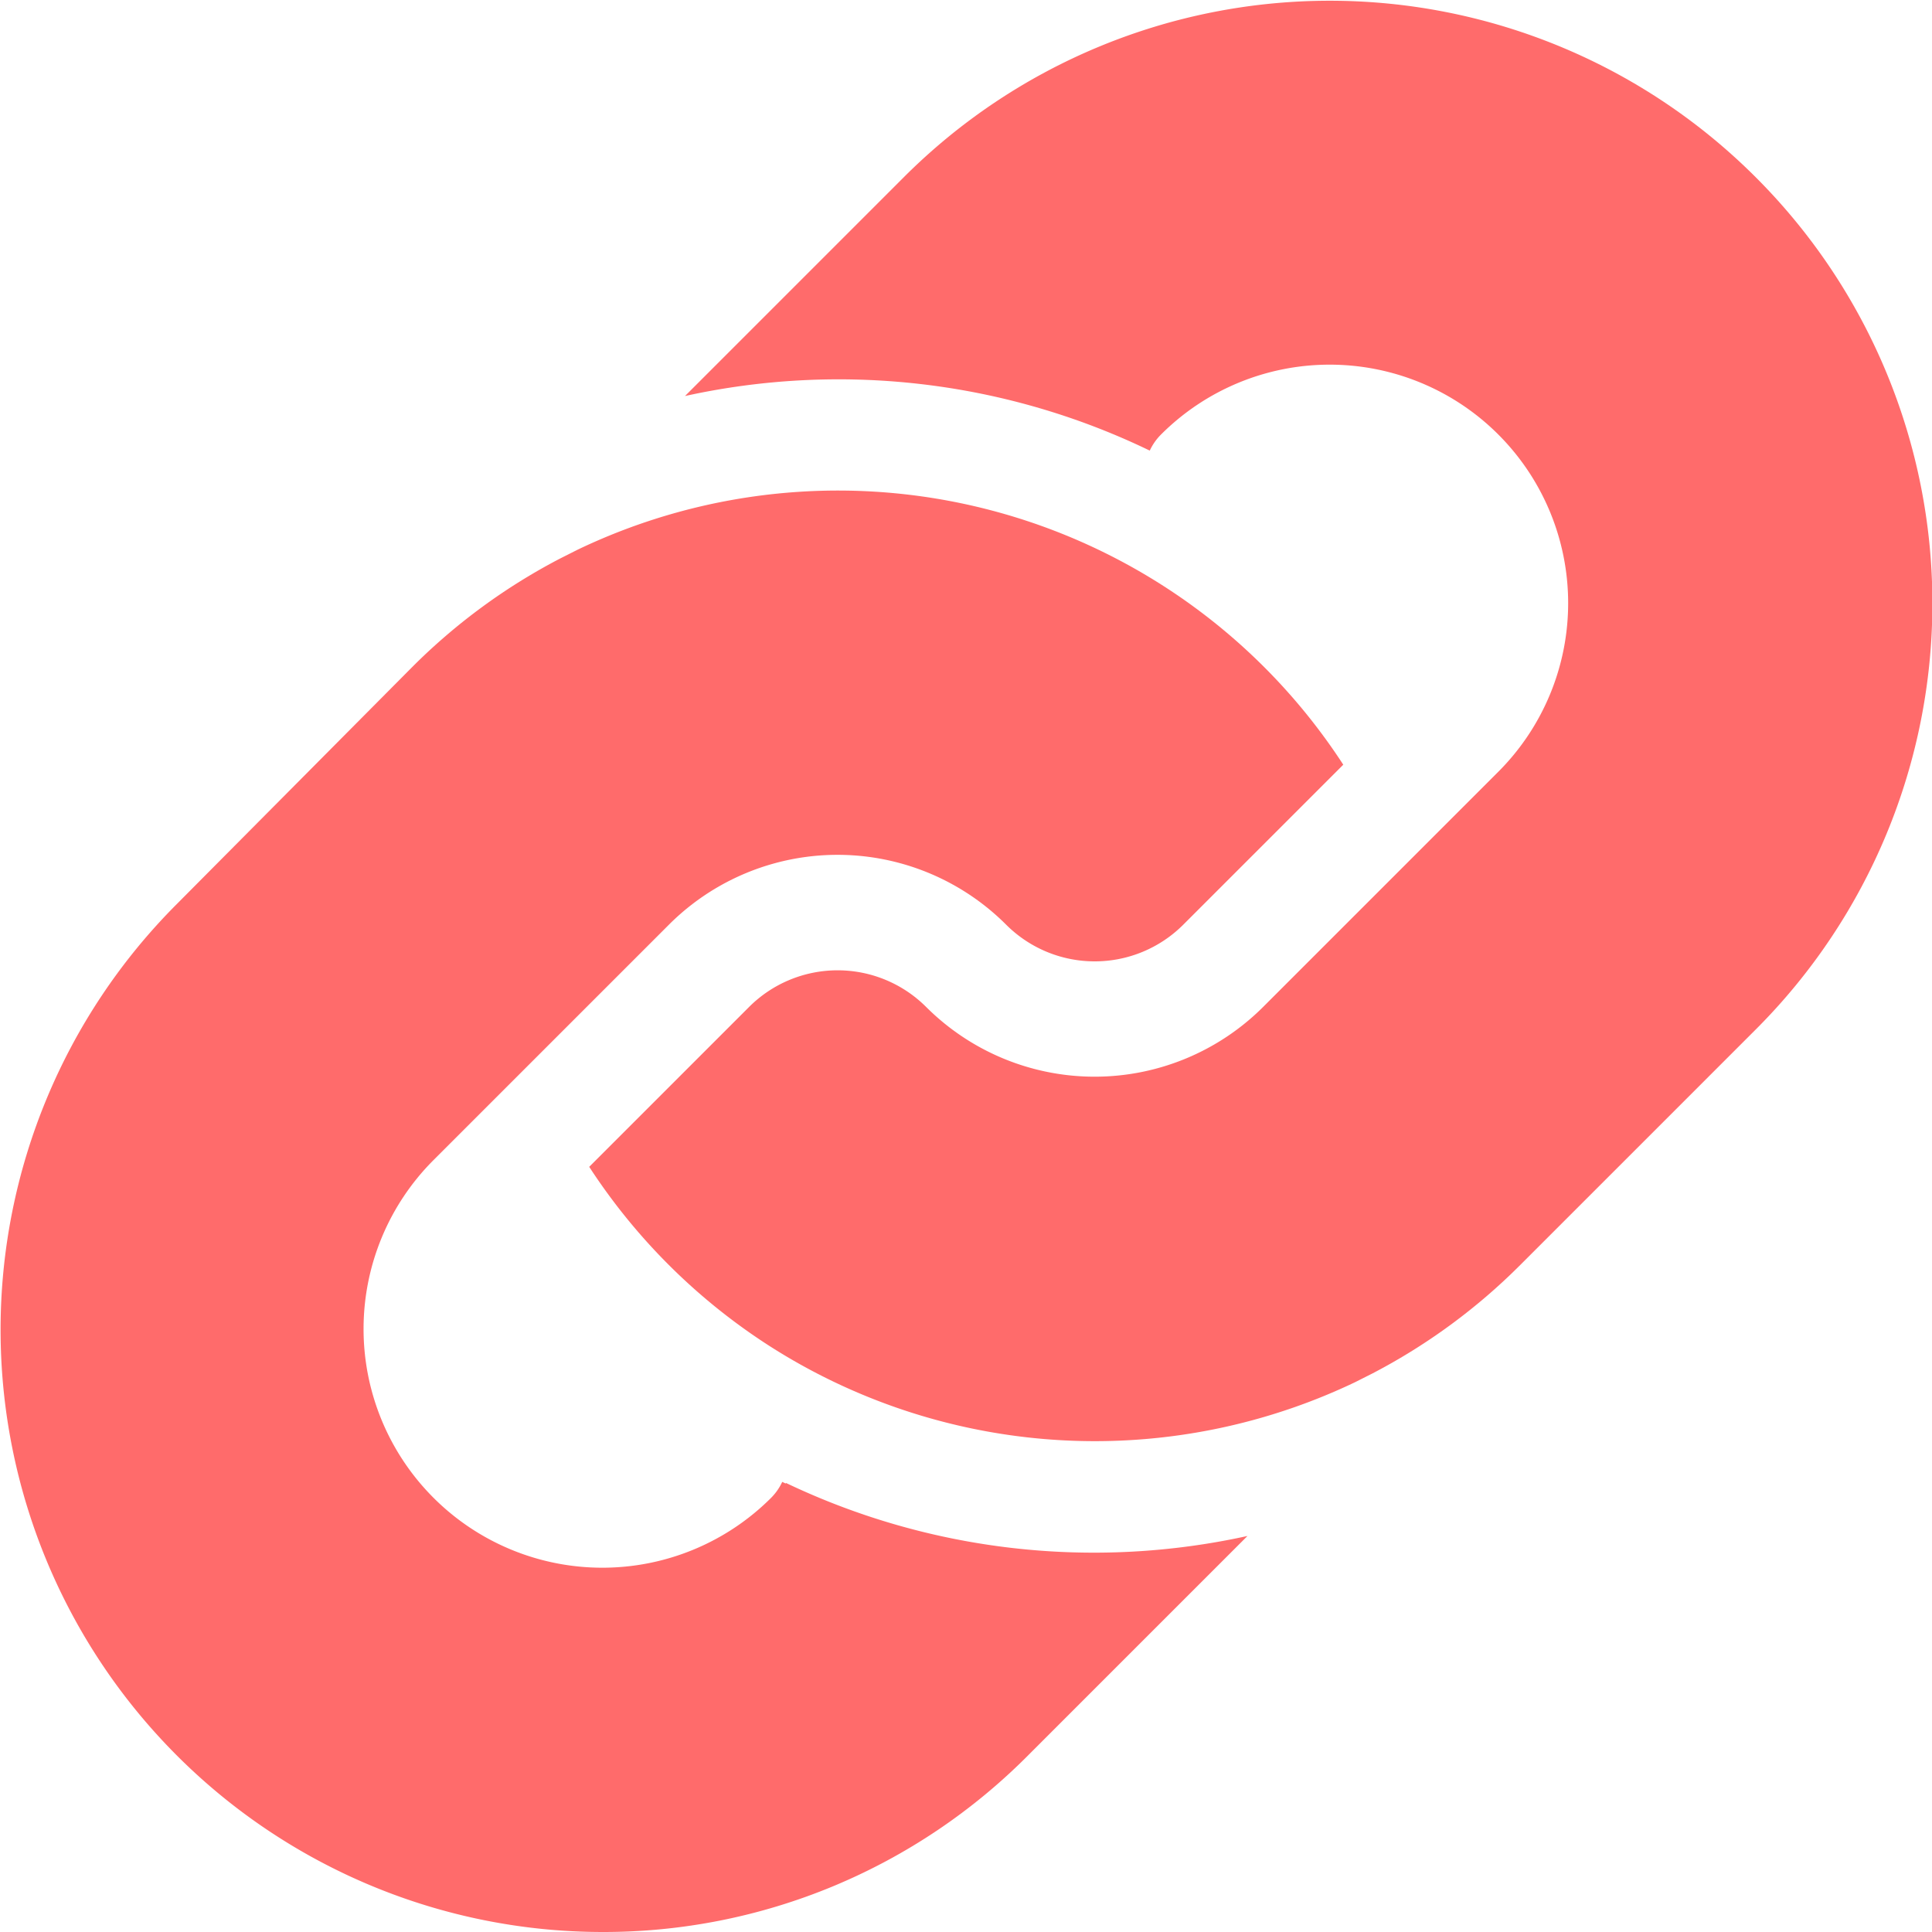
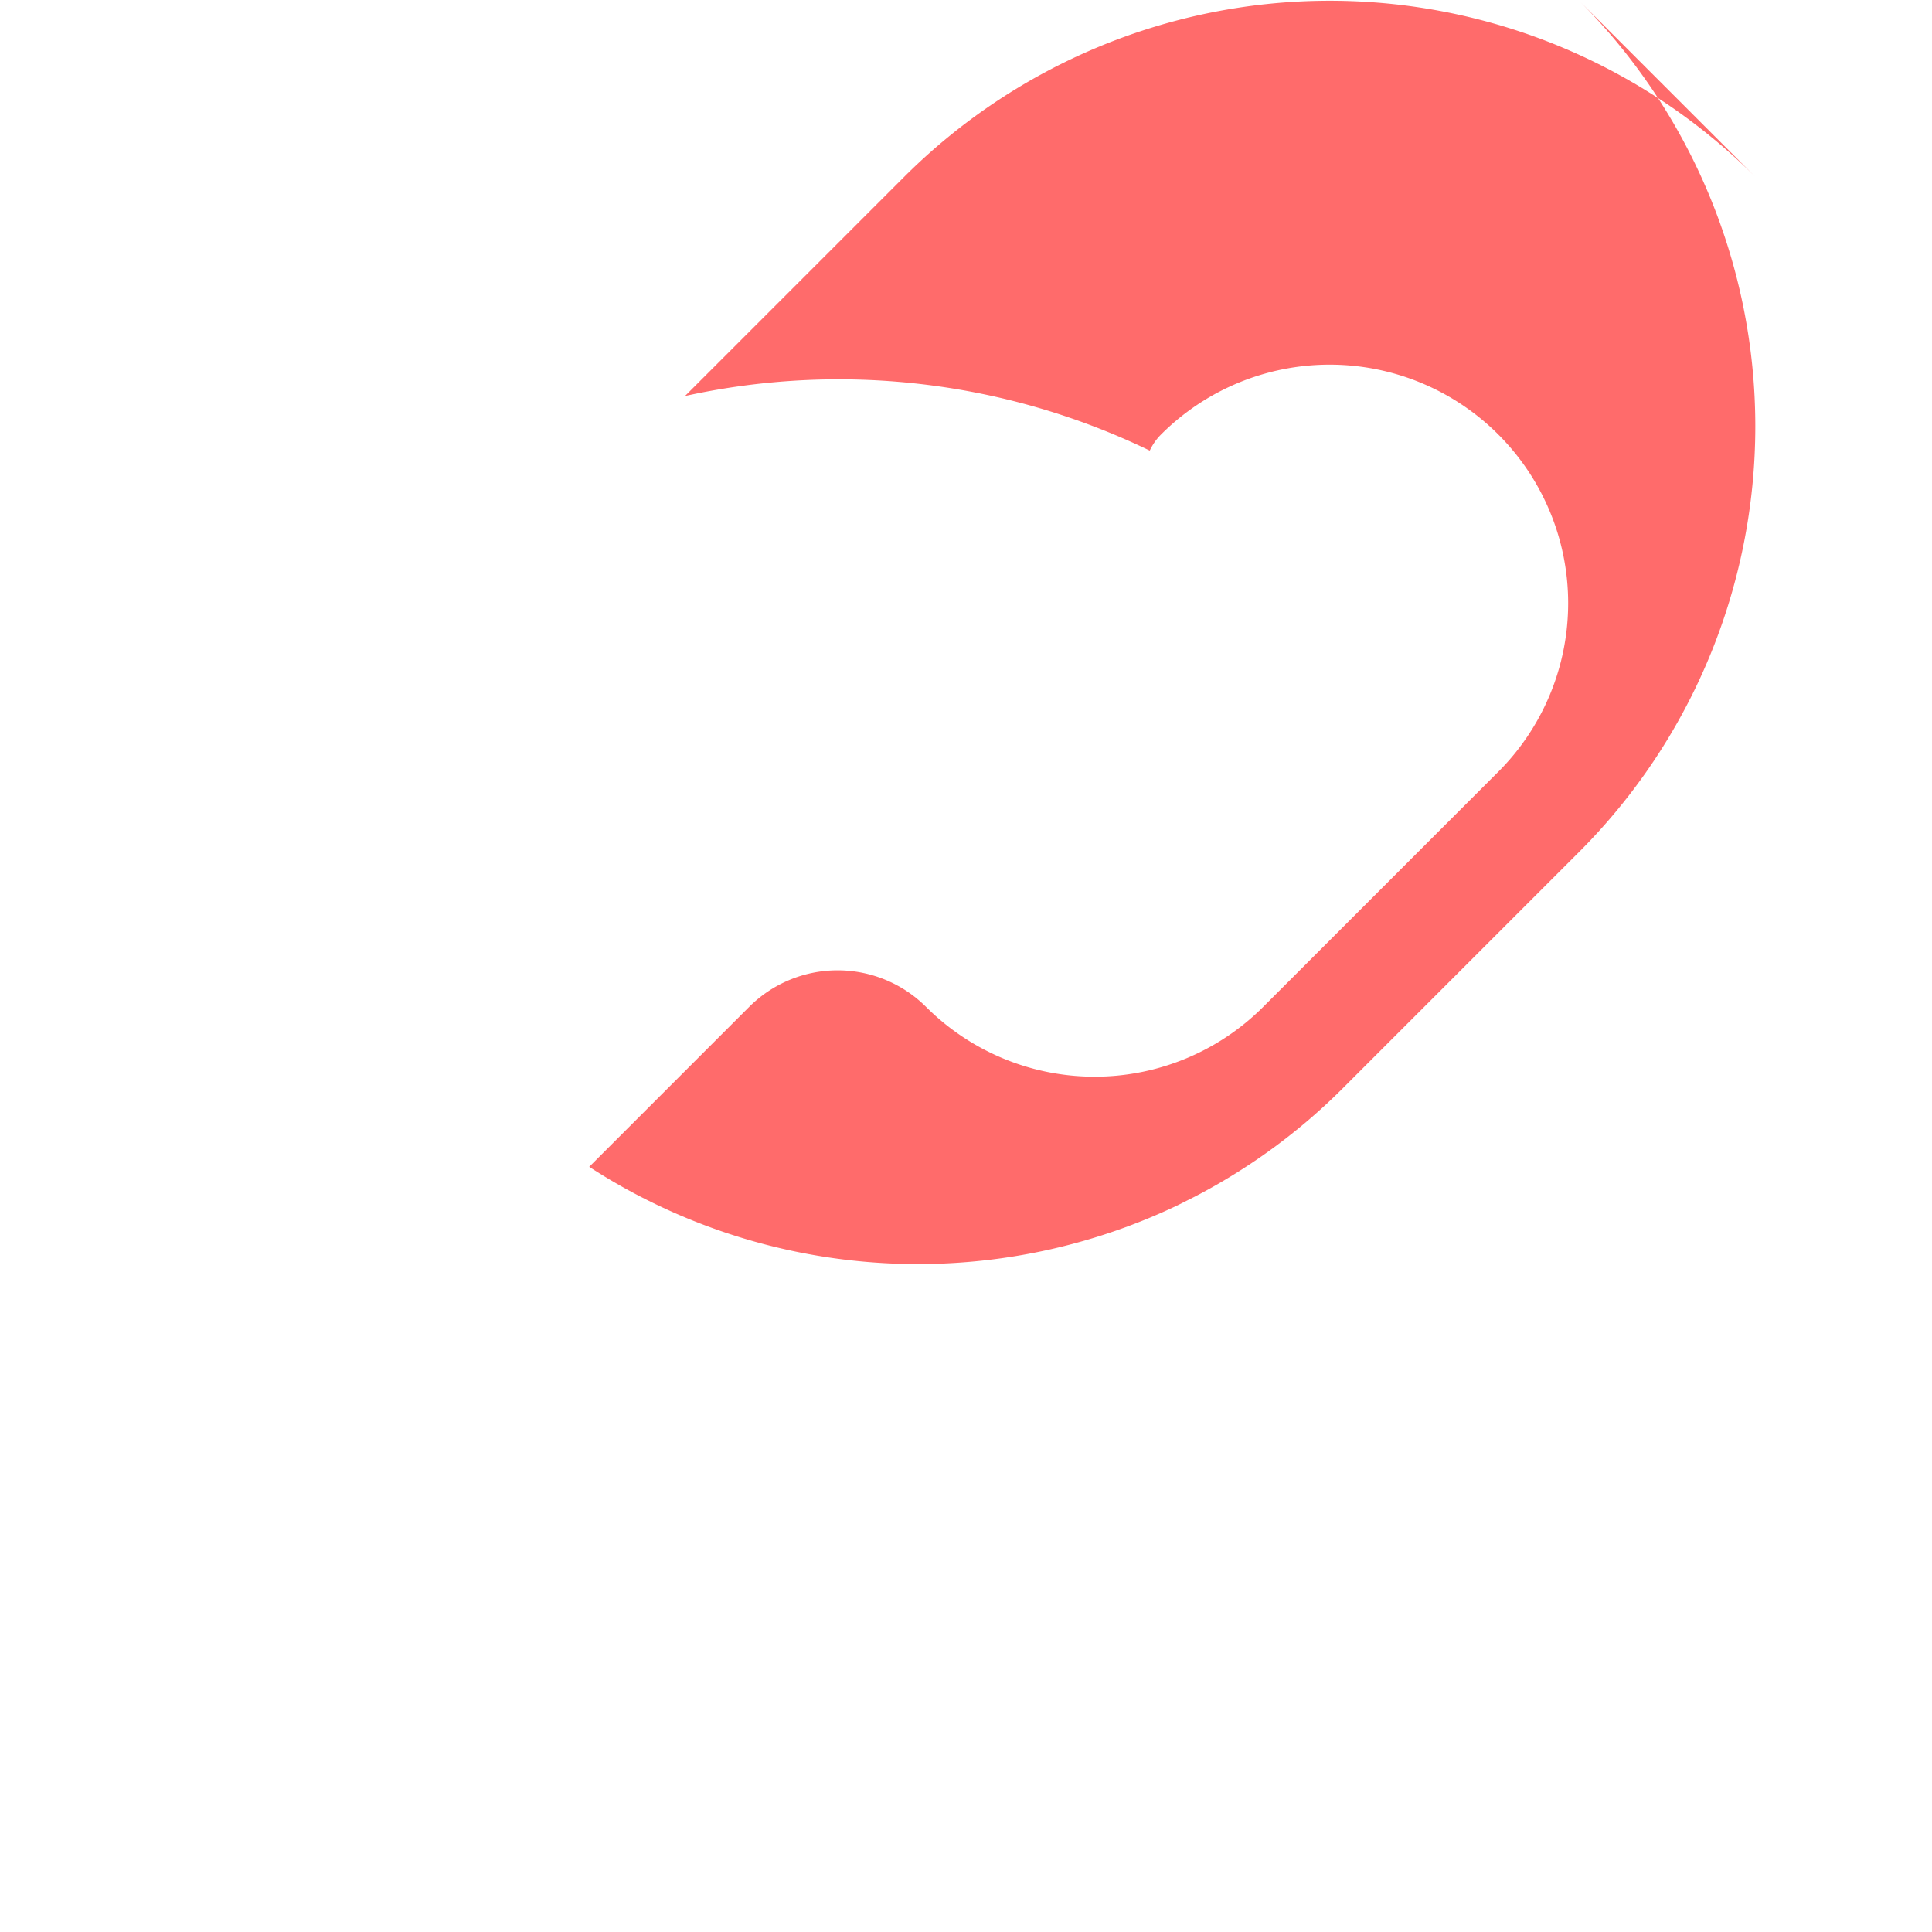
<svg xmlns="http://www.w3.org/2000/svg" width="12.001" height="12.001" viewBox="0 0 12.001 12.001">
  <g id="link" transform="translate(-0.001)">
    <g id="Groupe_508" data-name="Groupe 508" transform="translate(0.001 3.055)">
      <g id="Groupe_507" data-name="Groupe 507">
-         <path id="Tracé_619" data-name="Tracé 619" d="M4.881,136.5l-.021-.01a.35.35,0,0,1-.07.1,1.481,1.481,0,1,1-2.095-2.1l1.461-1.461a1.481,1.481,0,0,1,2.095,0h0a.778.778,0,0,0,1.1,0l.994-.994a3.744,3.744,0,0,0-4.757-1.335l-.109.055a3.734,3.734,0,0,0-.917.673L1.1,132.9a3.741,3.741,0,0,0,2.645,6.386h0a3.716,3.716,0,0,0,2.645-1.1l1.36-1.36a4.441,4.441,0,0,1-2.866-.329Z" transform="translate(-0.001 -130.34)" fill="#ff6b6b" />
-       </g>
+         </g>
    </g>
    <g id="Groupe_510" data-name="Groupe 510" transform="translate(3.658)">
      <g id="Groupe_509" data-name="Groupe 509">
-         <path id="Tracé_620" data-name="Tracé 620" d="M163.288,1.1a3.741,3.741,0,0,0-5.29,0l-1.36,1.36a4.441,4.441,0,0,1,2.866.329l.021.01a.35.35,0,0,1,.07-.1,1.481,1.481,0,1,1,2.095,2.095l-1.461,1.461a1.481,1.481,0,0,1-2.093,0l0,0a.778.778,0,0,0-1.1,0l-.666.666h0l-.327.327a3.76,3.76,0,0,0,1.1,1.1h0a3.724,3.724,0,0,0,.425.238,3.75,3.75,0,0,0,3.232,0l.109-.055v0a3.732,3.732,0,0,0,.917-.673l1.465-1.465a3.741,3.741,0,0,0,0-5.29Z" transform="translate(-156.04)" fill="#ff6b6b" />
+         <path id="Tracé_620" data-name="Tracé 620" d="M163.288,1.1a3.741,3.741,0,0,0-5.29,0l-1.36,1.36a4.441,4.441,0,0,1,2.866.329l.021.01a.35.35,0,0,1,.07-.1,1.481,1.481,0,1,1,2.095,2.095l-1.461,1.461a1.481,1.481,0,0,1-2.093,0l0,0a.778.778,0,0,0-1.1,0l-.666.666h0l-.327.327h0a3.724,3.724,0,0,0,.425.238,3.75,3.75,0,0,0,3.232,0l.109-.055v0a3.732,3.732,0,0,0,.917-.673l1.465-1.465a3.741,3.741,0,0,0,0-5.29Z" transform="translate(-156.04)" fill="#ff6b6b" />
      </g>
    </g>
  </g>
</svg>